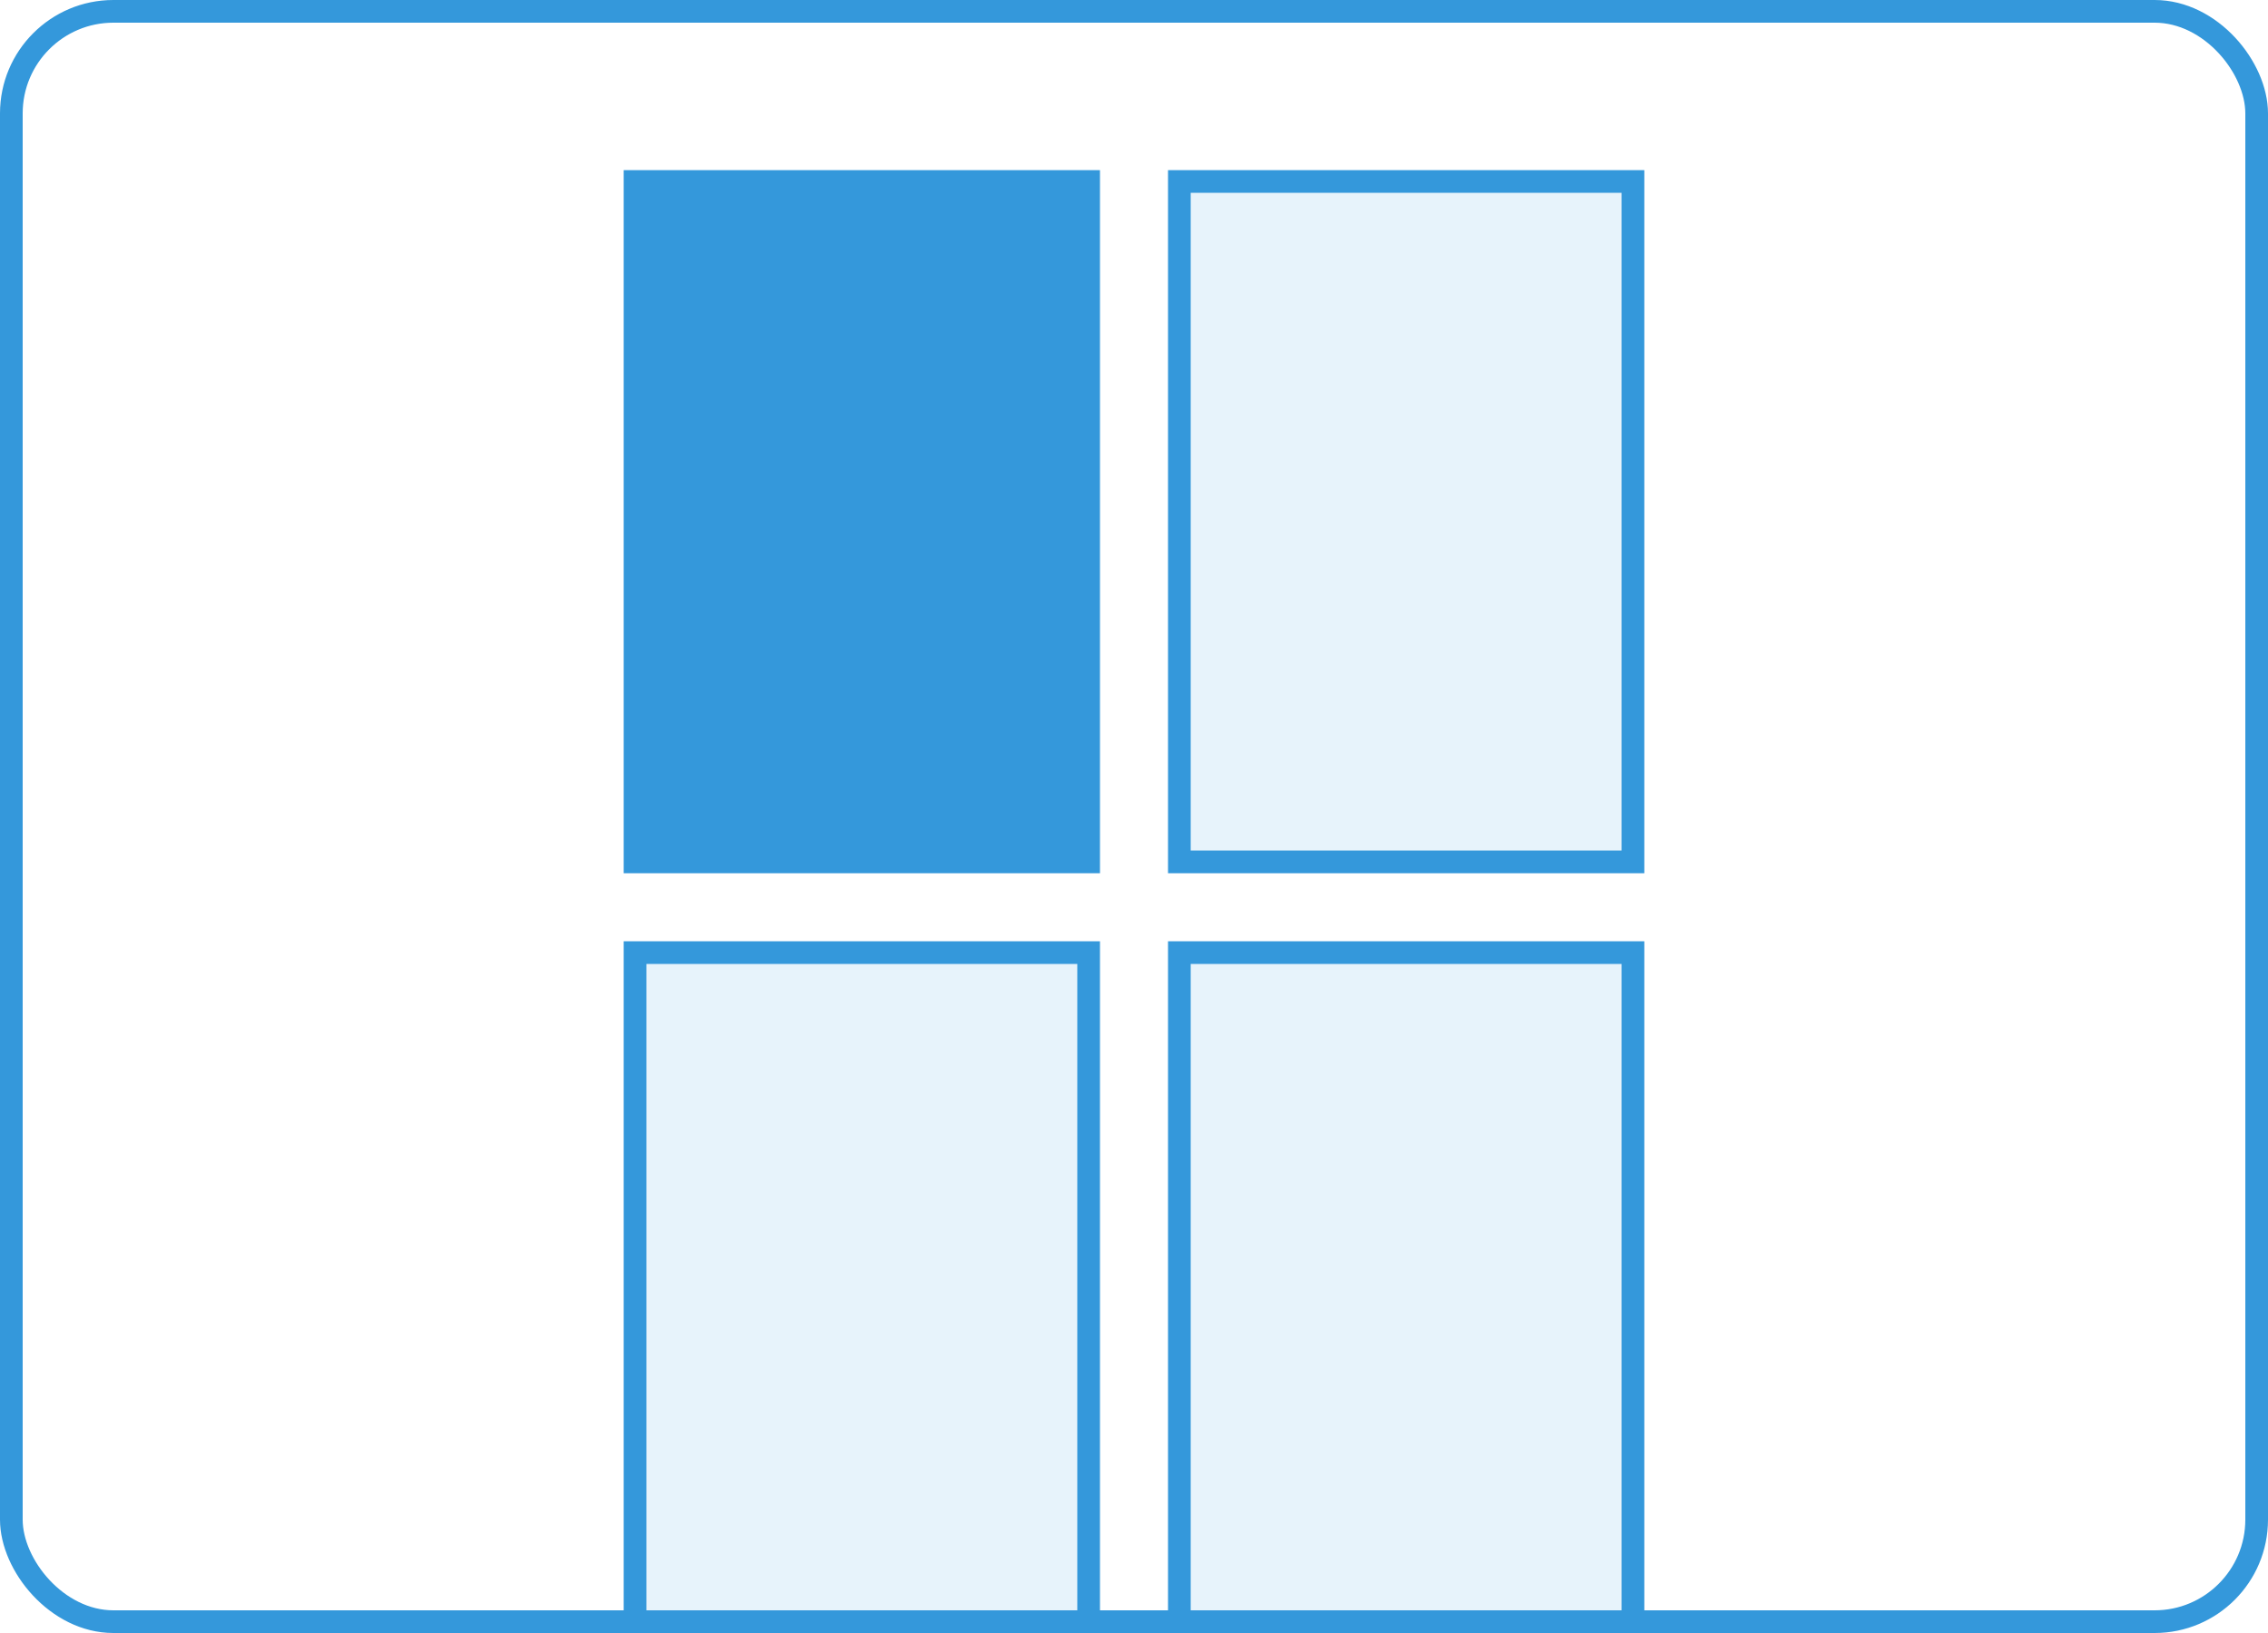
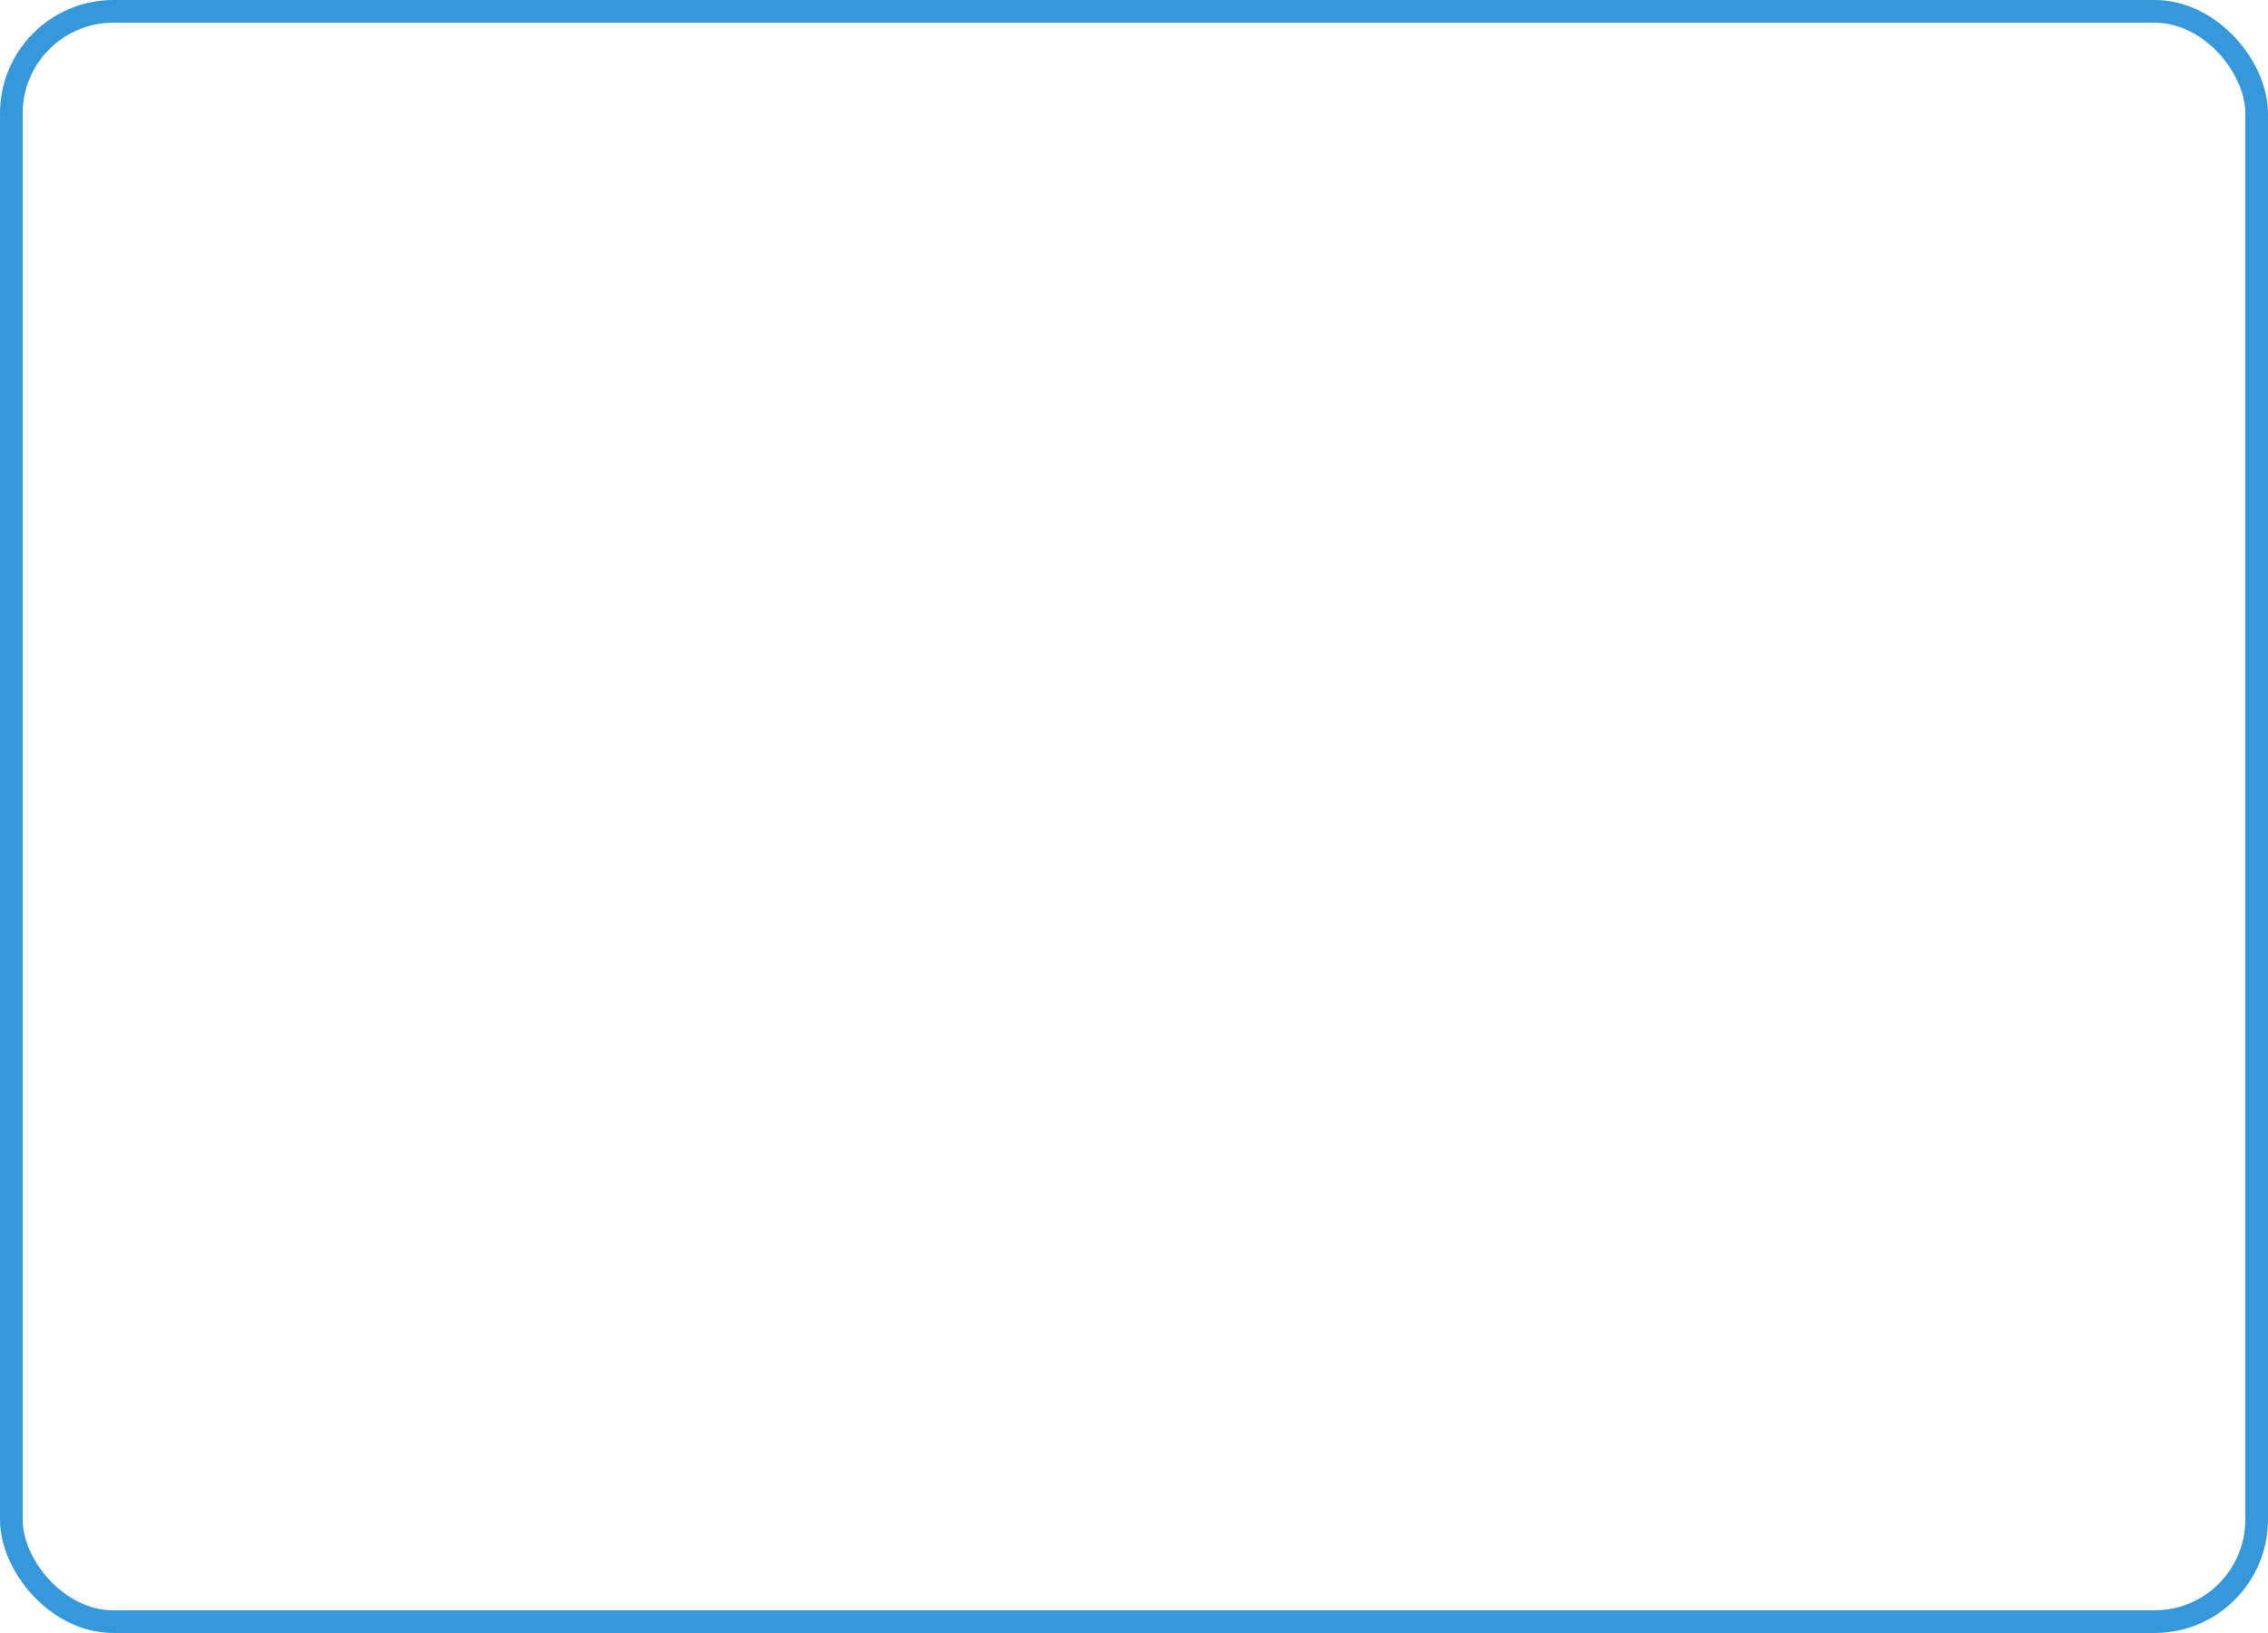
<svg xmlns="http://www.w3.org/2000/svg" width="100" height="72" viewBox="0 0 100 72" fill="none">
  <g clip-path="url(#clip0_805_37)">
-     <rect x="28" y="42" width="20" height="30" fill="#3498DB" fill-opacity="0.12" stroke="#3498DB" />
-     <rect x="52" y="42" width="20" height="30" fill="#3498DB" fill-opacity="0.12" stroke="#3498DB" />
-     <rect x="28" y="8" width="20" height="30" fill="#3498DB" stroke="#3498DB" />
-     <rect x="52" y="8" width="20" height="30" fill="#3498DB" fill-opacity="0.12" stroke="#3498DB" />
-   </g>
+     </g>
  <rect x="0.5" y="0.5" width="99" height="71" rx="4.5" stroke="#3498DB" />
  <defs>
    <clipPath id="clip0_805_37">
      <rect width="100" height="72" rx="5" fill="white" />
    </clipPath>
  </defs>
</svg>